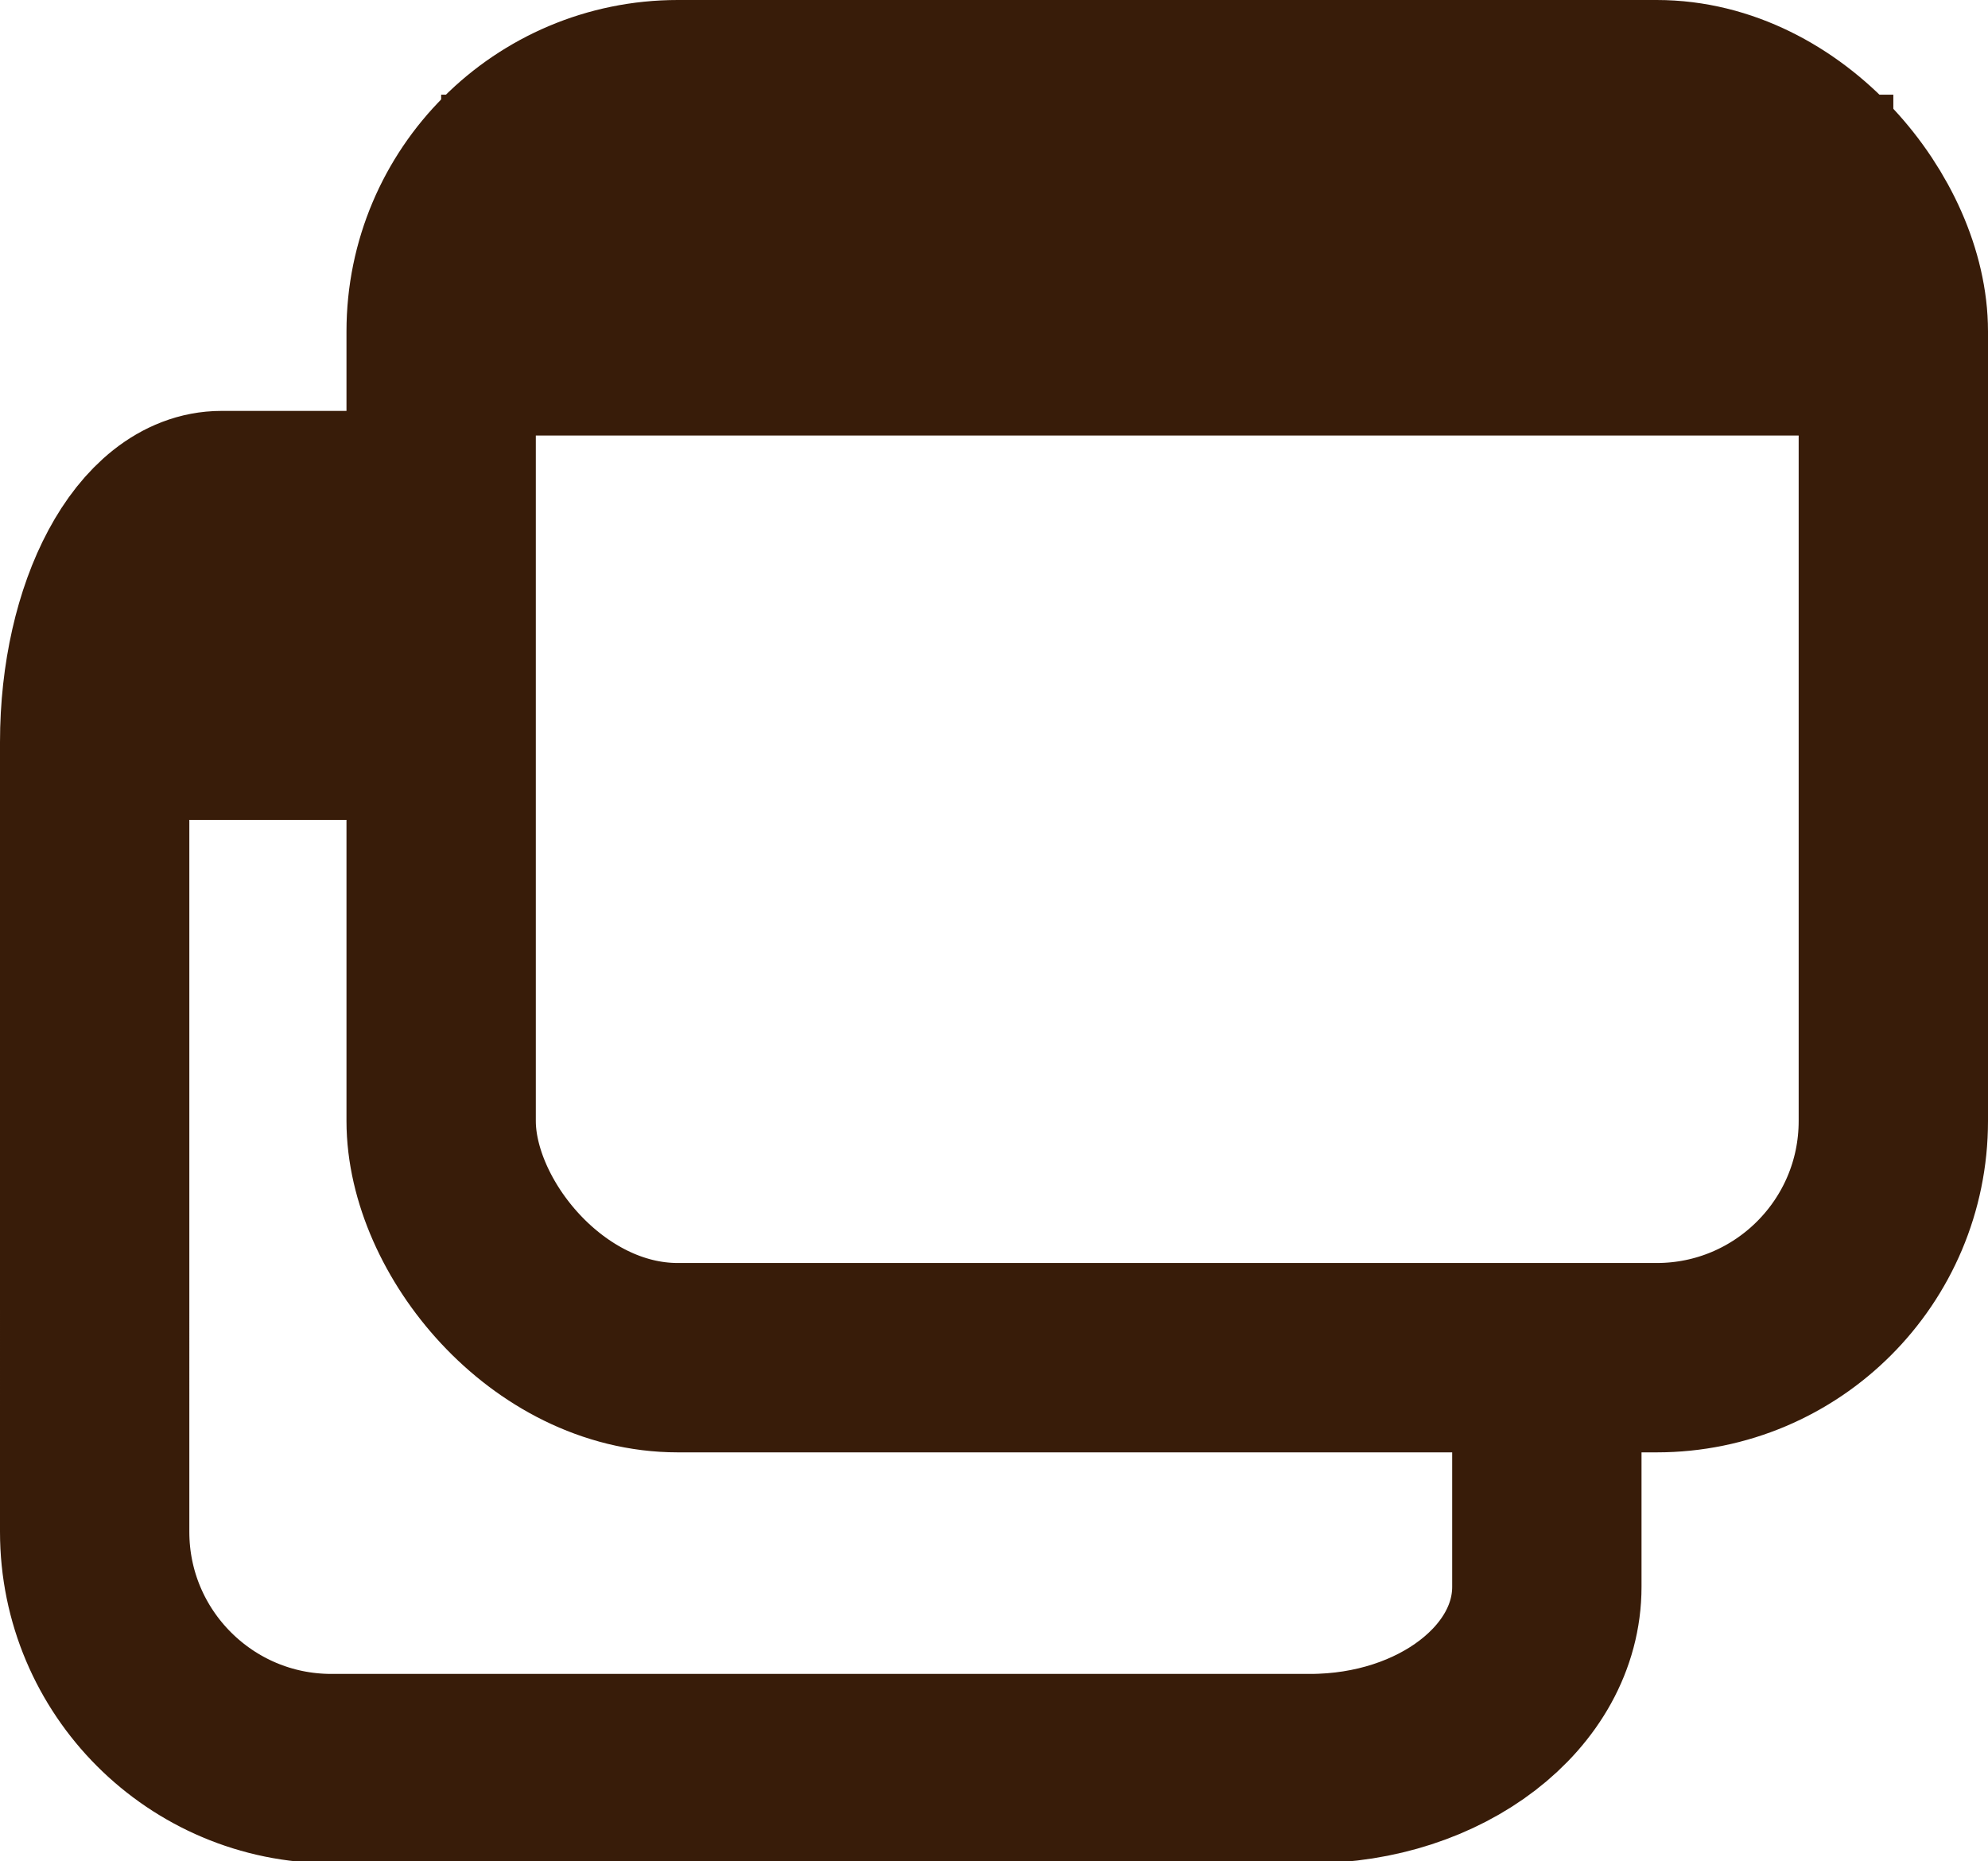
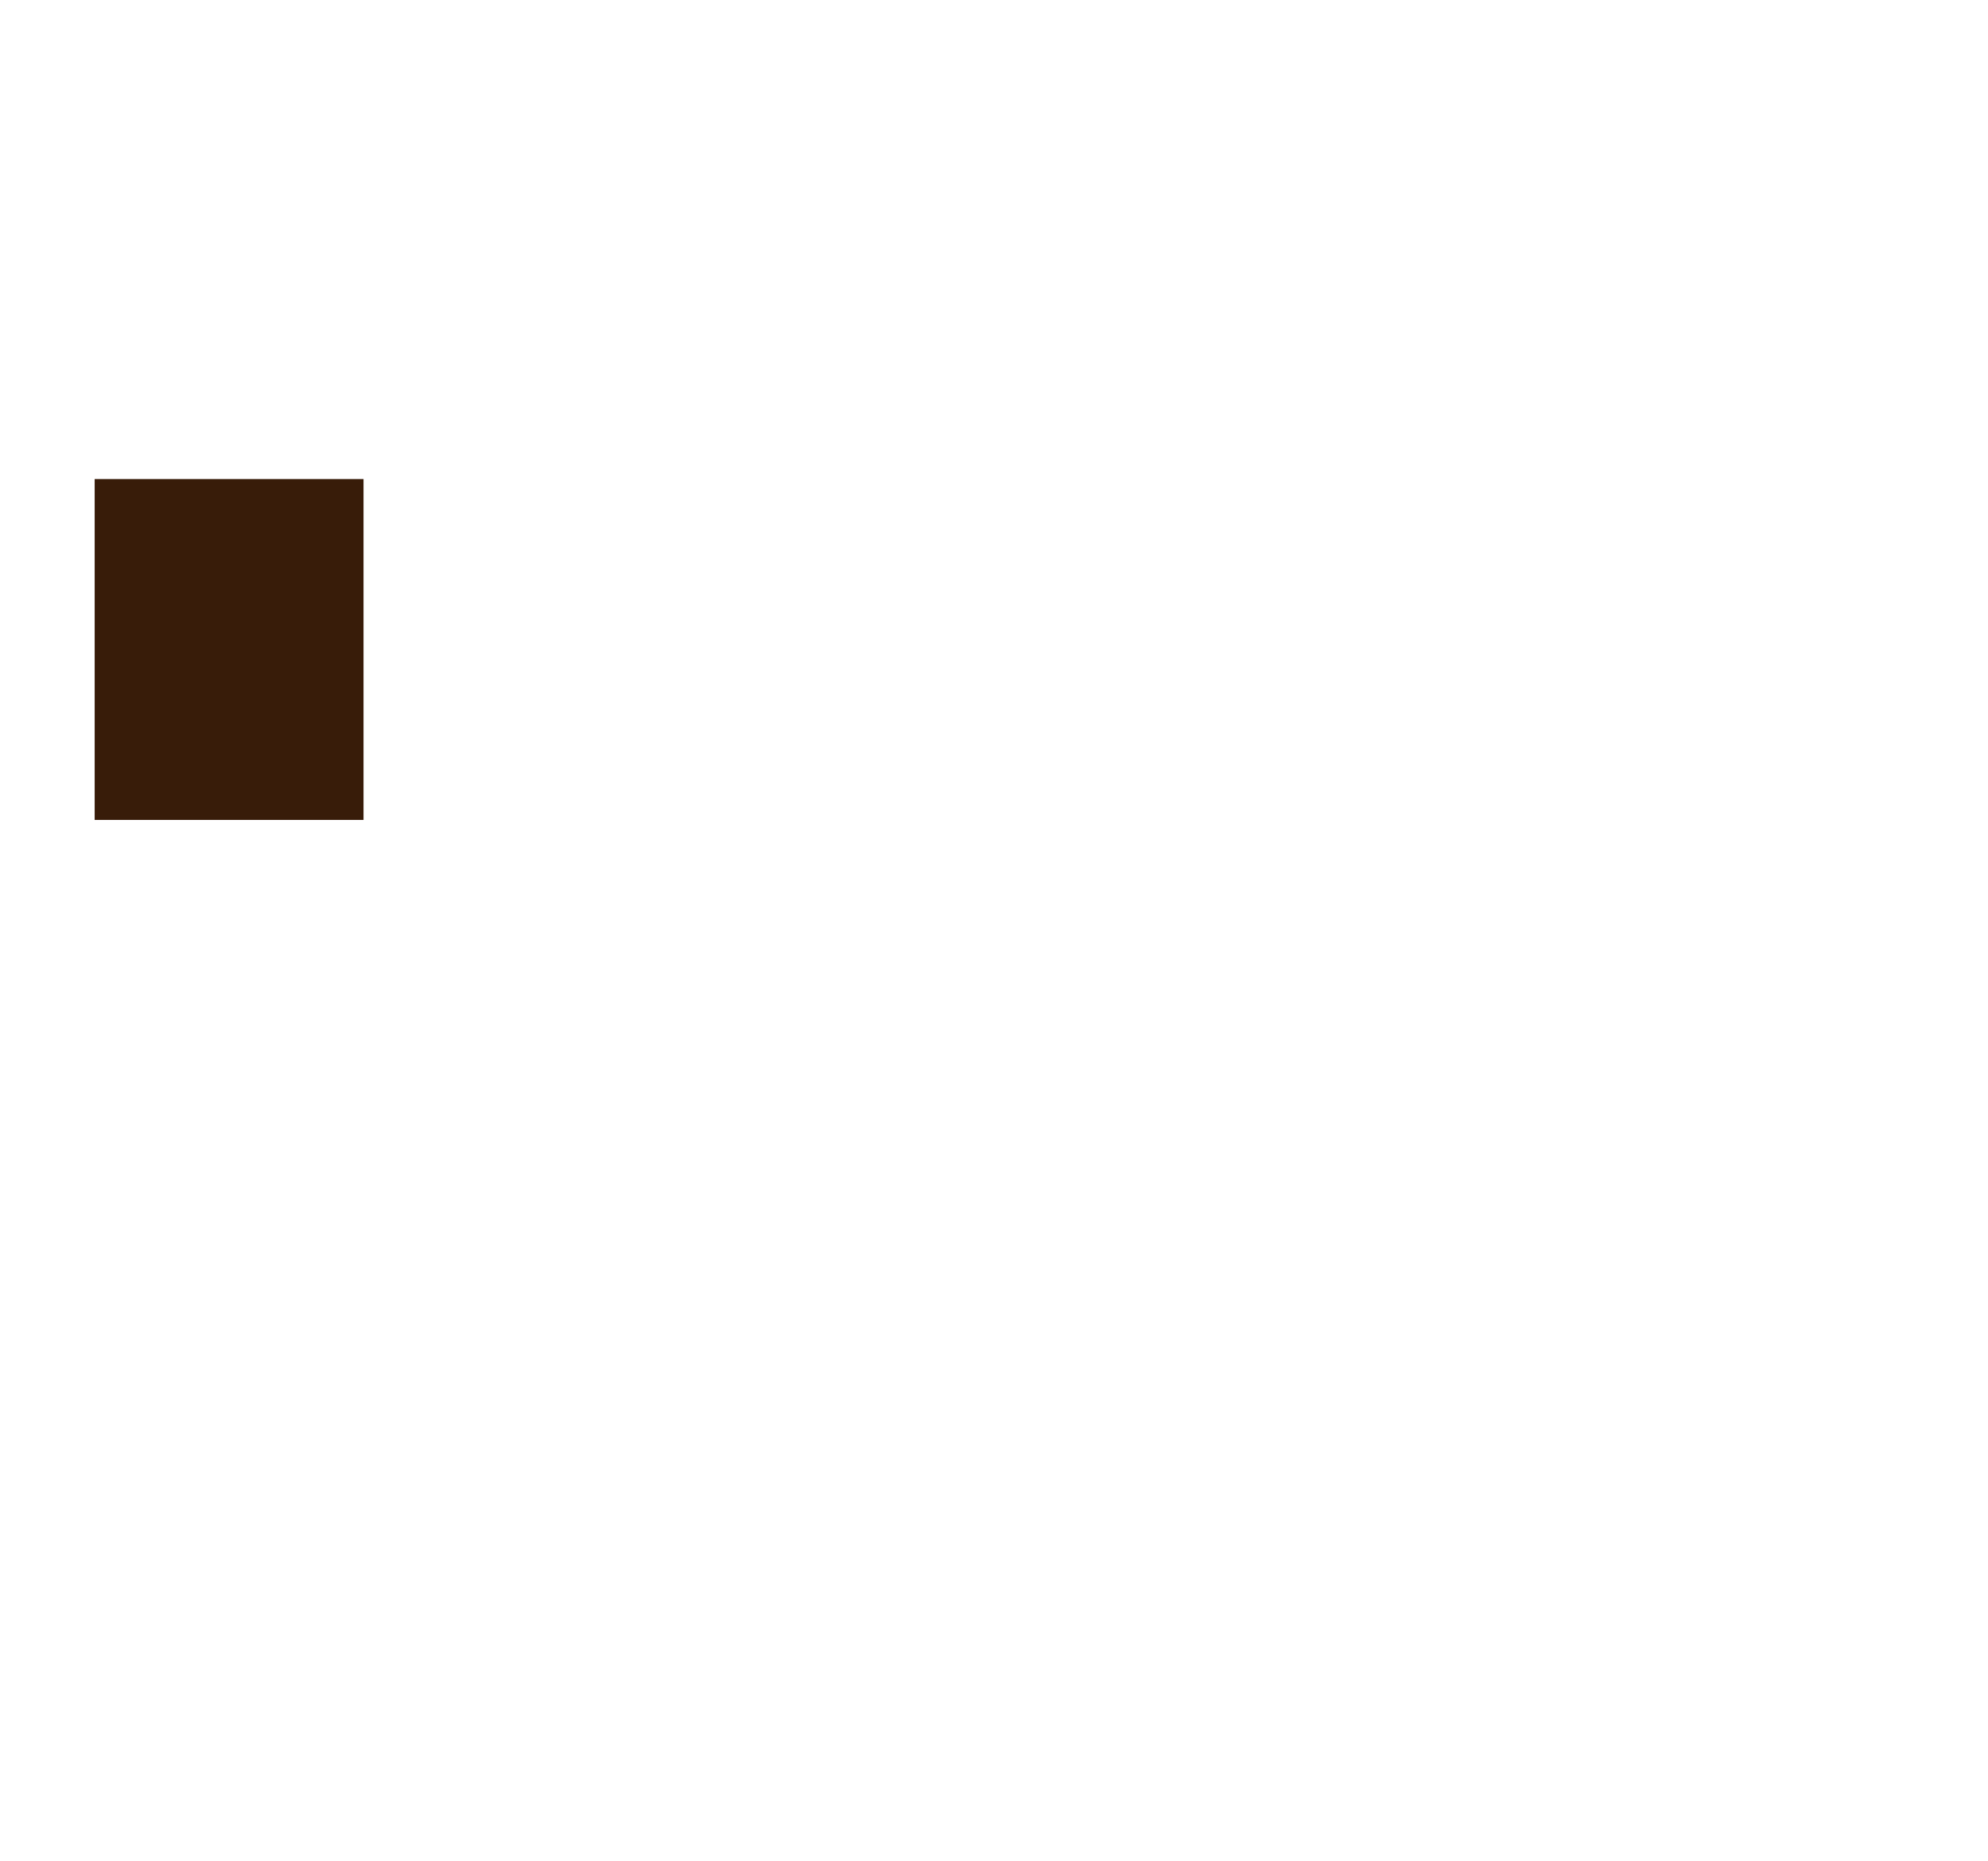
<svg xmlns="http://www.w3.org/2000/svg" id="Layer_2" viewBox="0 0 10.5 9.83">
  <defs>
    <style>
      .cls-1 {
        fill: none;
        stroke: #381c09;
        stroke-linecap: round;
        stroke-linejoin: round;
      }

      .cls-2 {
        fill: #381c09;
      }
    </style>
  </defs>
  <g id="content">
    <g>
-       <rect class="cls-2" x="2.33" y=".5" width="7.67" height="1.8" />
-       <rect class="cls-1" x="2.33" y=".5" width="7.67" height="6.67" rx="1.25" ry="1.25" />
      <g>
        <rect class="cls-2" x=".5" y="2.53" width="1.42" height="1.8" />
-         <path class="cls-1" d="M8.17,7.42v.96c0,.53-.56.96-1.25.96H1.75c-.69,0-1.25-.56-1.25-1.25V3.92c0-.69.3-1.25.67-1.25h.67" />
      </g>
    </g>
  </g>
</svg>